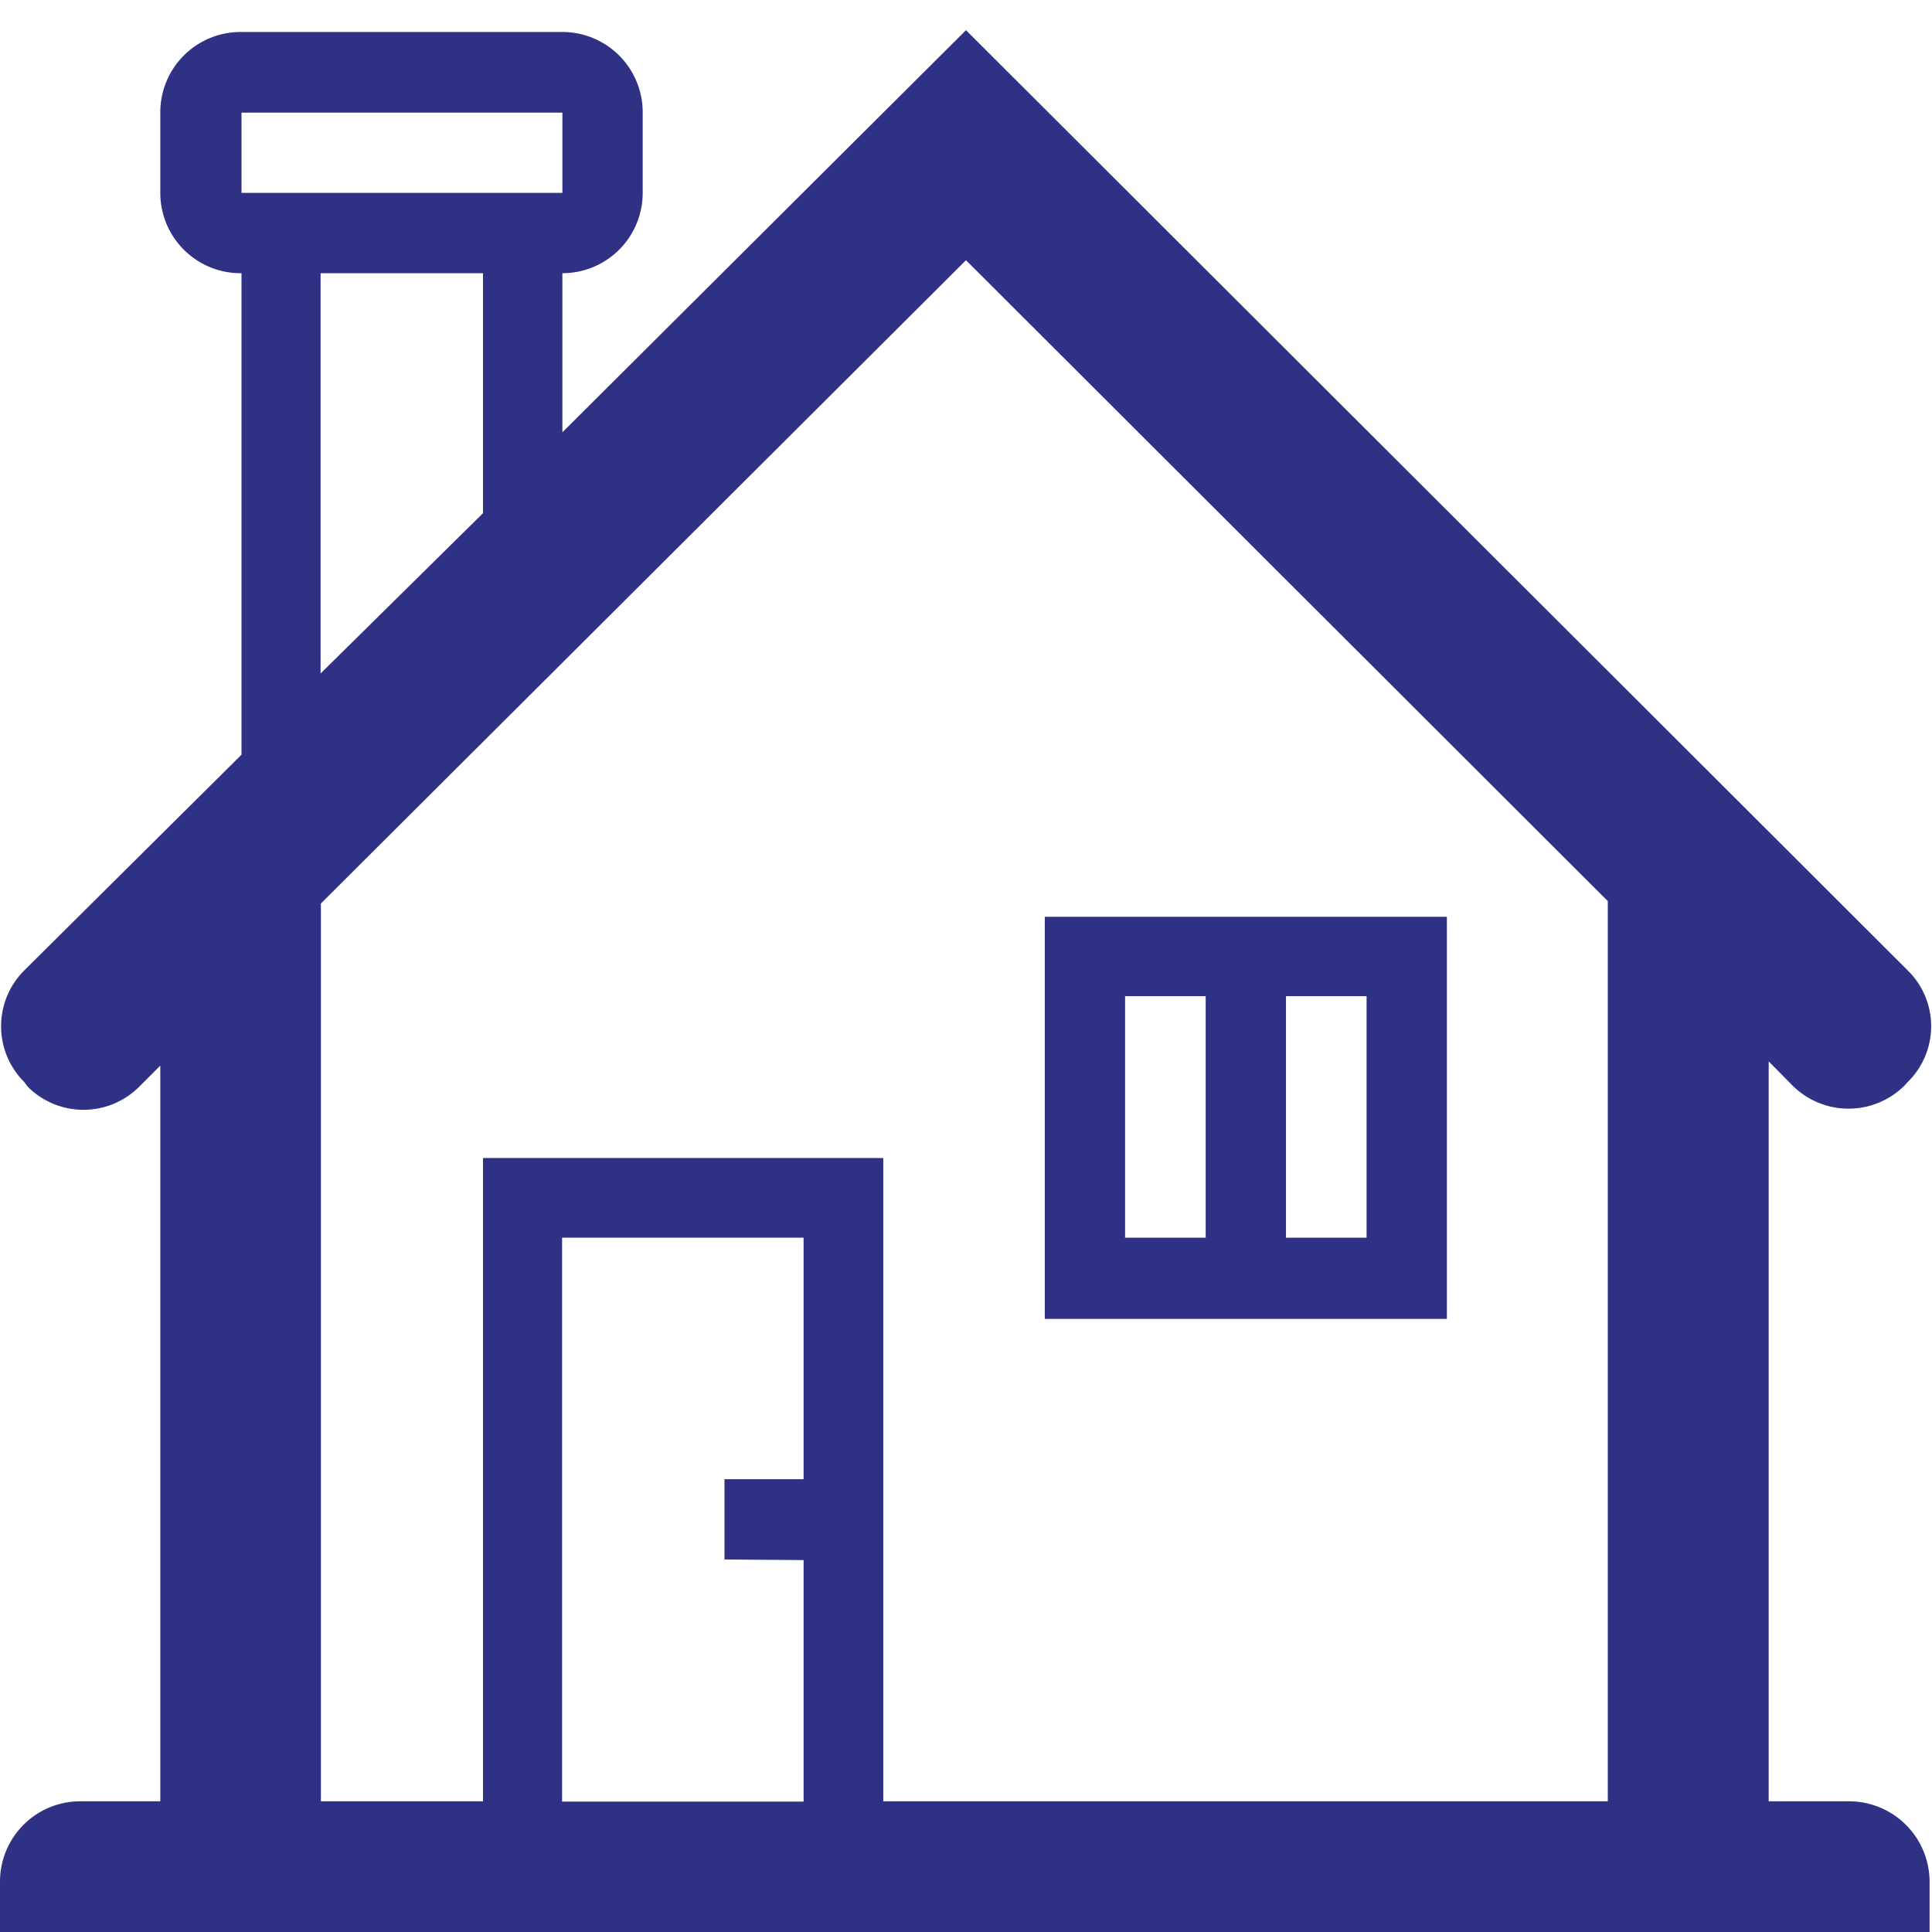
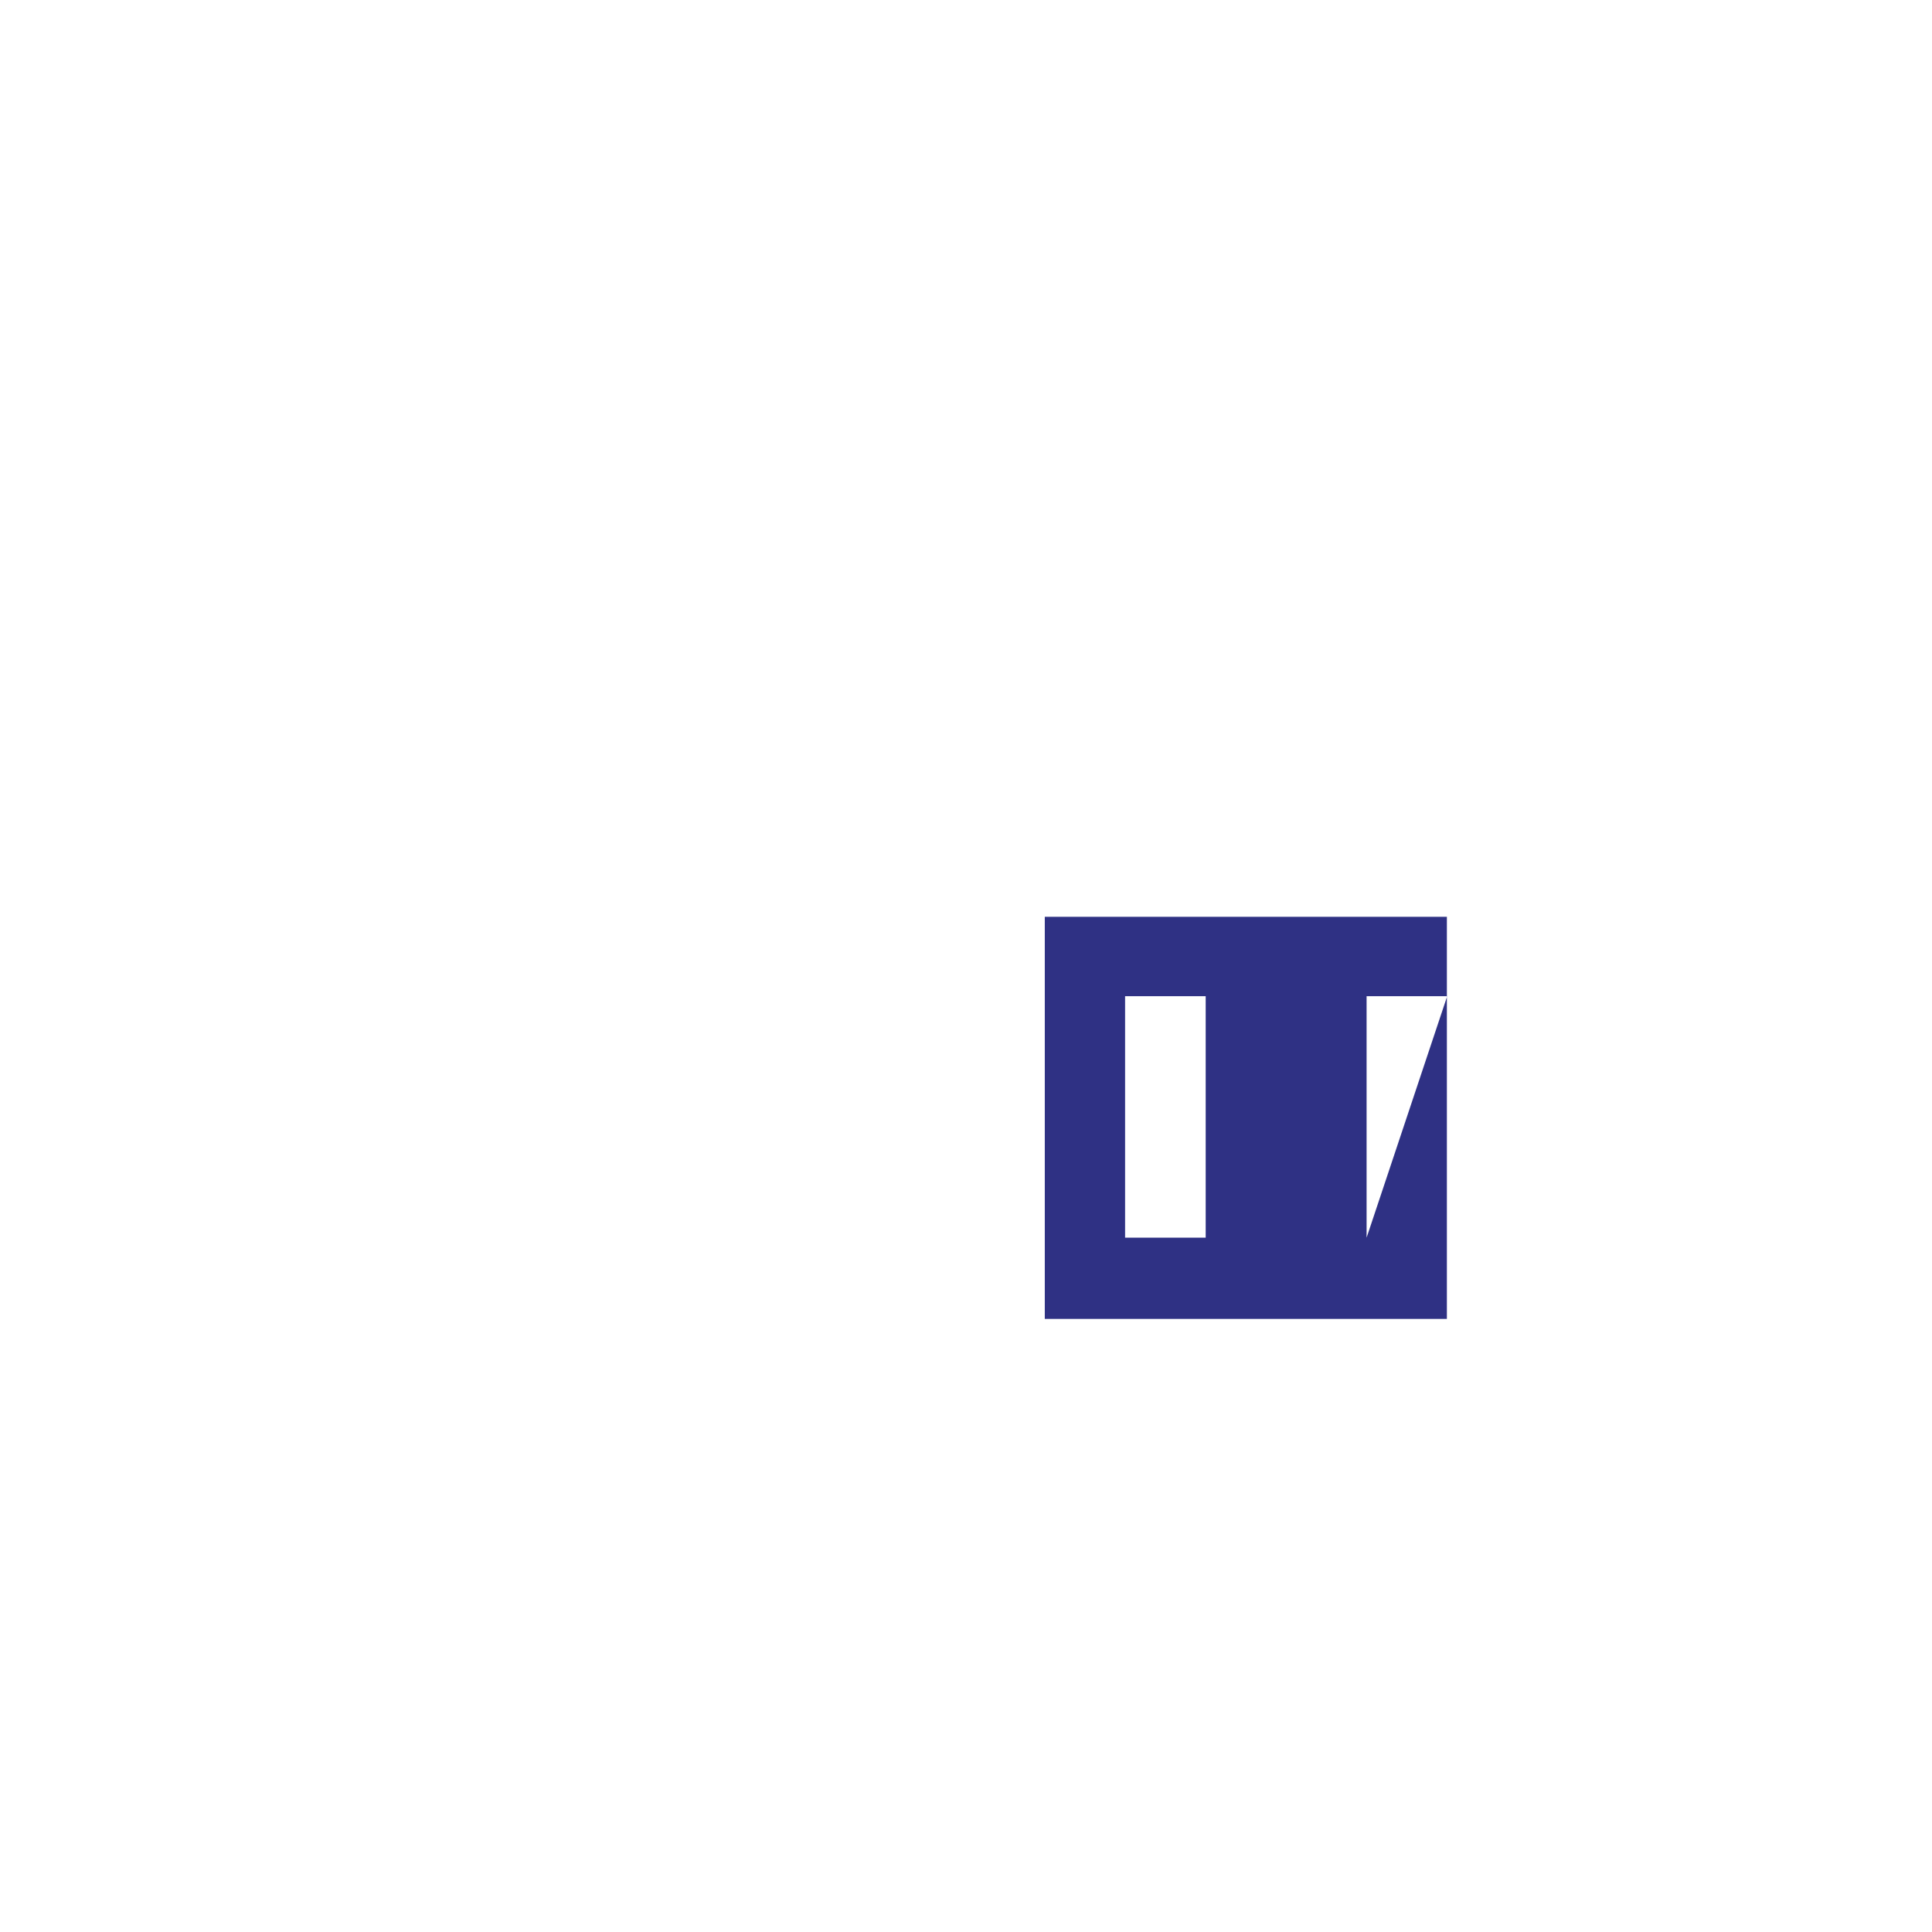
<svg xmlns="http://www.w3.org/2000/svg" id="レイヤー_1" data-name="レイヤー 1" viewBox="0 0 64 64">
  <defs>
    <style>.cls-1{fill:#2f3184;}</style>
  </defs>
  <title>icon_stay</title>
-   <path class="cls-1" d="M47.93,30.37H34.61V43.69H47.93ZM39.94,41H37.27V33h2.67Zm5.33,0H42.6V33h2.67Z" />
-   <path class="cls-1" d="M61.25,59.67H58.59V35.16l.79.8a2.63,2.63,0,0,0,3.71,0l.11-.12a2.59,2.59,0,0,0,0-3.69L32,1,18.63,14.32V9.05a2.66,2.66,0,0,0,2.66-2.66V3.73a2.66,2.66,0,0,0-2.66-2.67H8A2.66,2.66,0,0,0,5.31,3.73V6.39A2.66,2.66,0,0,0,8,9.05V25L.8,32.15a2.61,2.61,0,0,0,0,3.69L.92,36a2.61,2.61,0,0,0,3.69,0l.7-.7V59.67H2.64A2.66,2.66,0,0,0,0,62.34V65H63.92V62.34A2.67,2.67,0,0,0,61.25,59.67ZM32,8.62,53.26,29.85V59.67h-24V38.36H16V59.67H10.63V29.93ZM26.62,51.68v8h-8V41h8v8H24v2.66Zm-16-29.37V9.05H16V17ZM8,3.73H18.63V6.39H8Z" />
+   <path class="cls-1" d="M47.93,30.37H34.61V43.69H47.93ZM39.94,41H37.27V33h2.67Zm5.33,0V33h2.67Z" />
</svg>